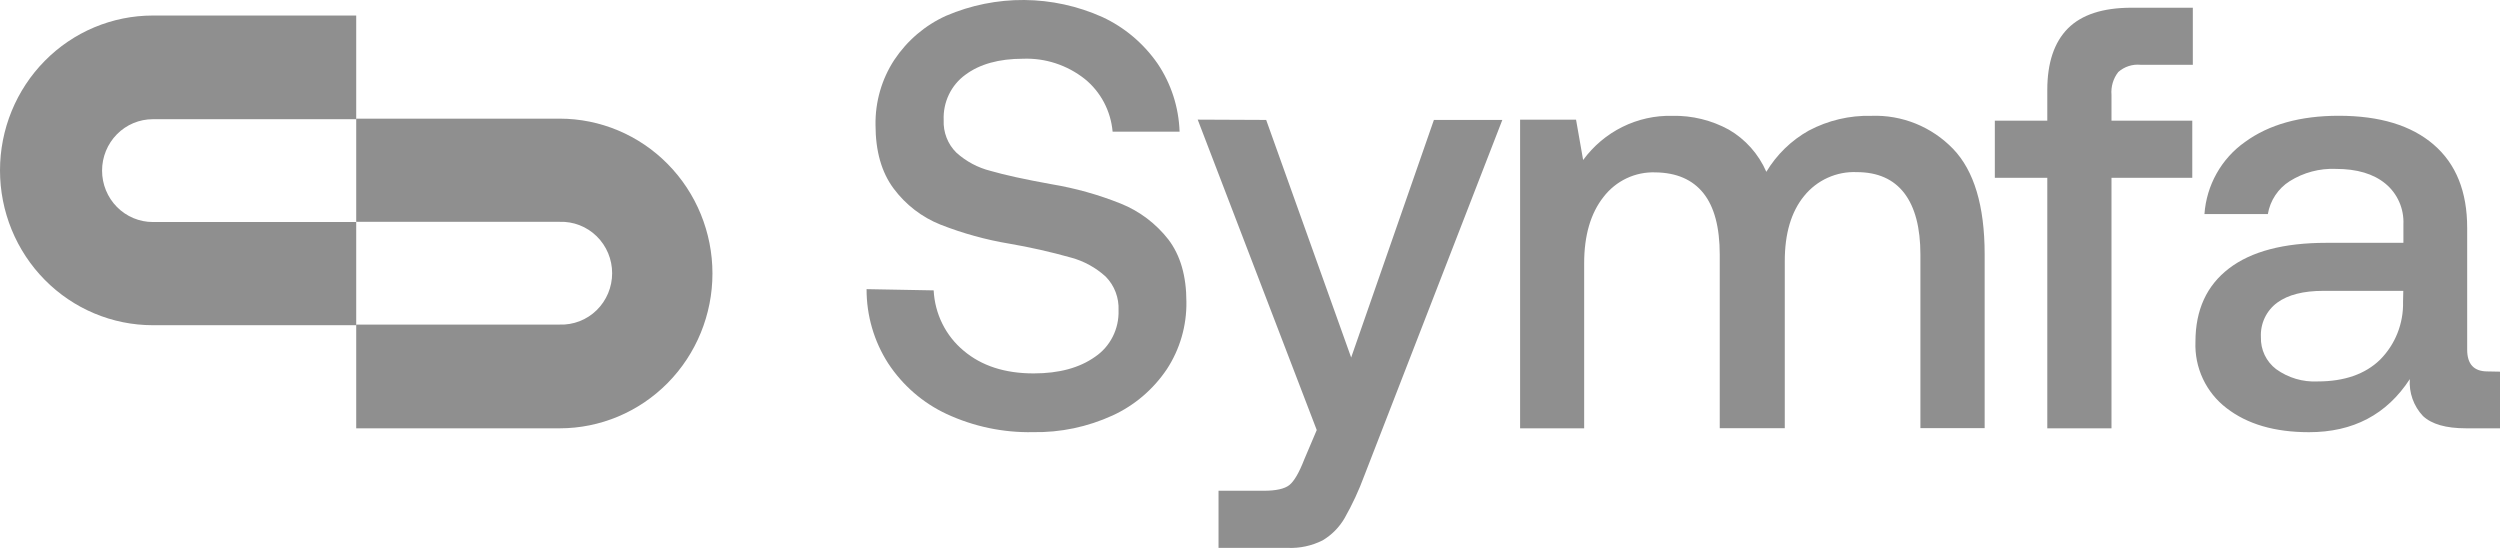
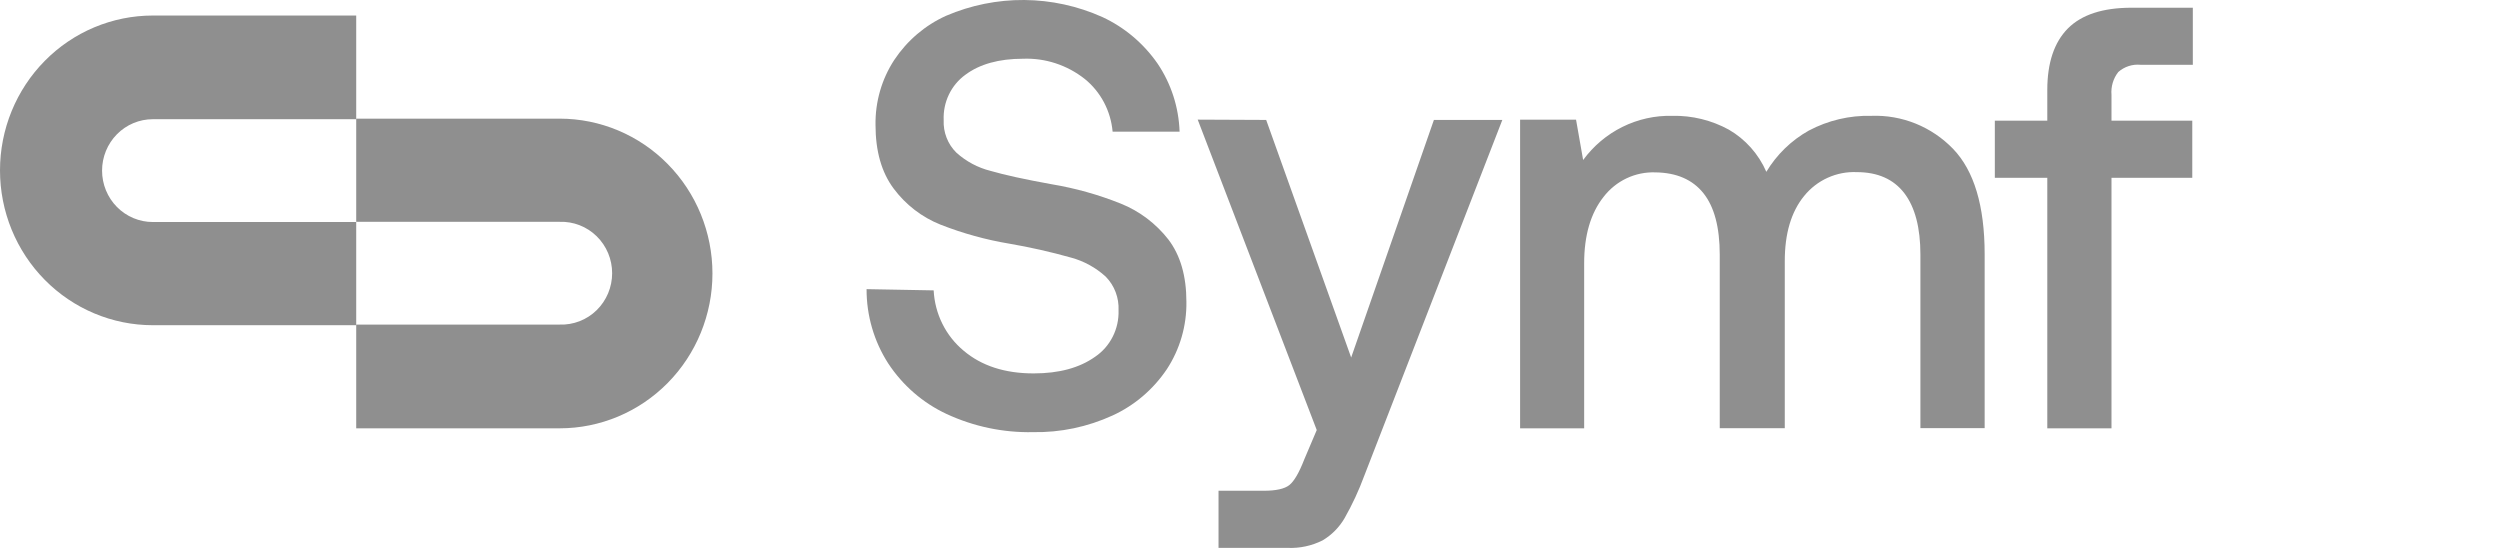
<svg xmlns="http://www.w3.org/2000/svg" width="146" height="32" viewBox="0 0 146 32" fill="none">
  <g id="Symfa">
    <path id="Vector" d="M54.526 16.958C54.56 17.637 54.733 18.302 55.034 18.908C55.335 19.515 55.757 20.049 56.273 20.478C57.322 21.366 58.688 21.809 60.371 21.807C61.848 21.807 63.042 21.483 63.953 20.836C64.389 20.542 64.743 20.139 64.983 19.664C65.223 19.19 65.34 18.661 65.323 18.128C65.34 17.765 65.282 17.402 65.154 17.063C65.026 16.724 64.83 16.417 64.578 16.16C63.998 15.63 63.304 15.248 62.552 15.045C61.367 14.711 60.167 14.44 58.955 14.232C57.577 14.003 56.225 13.629 54.921 13.117C53.839 12.685 52.893 11.957 52.189 11.012C51.483 10.066 51.13 8.826 51.13 7.293C51.11 5.947 51.49 4.626 52.221 3.506C52.975 2.371 54.025 1.475 55.253 0.921C56.699 0.301 58.252 -0.012 59.82 0C61.388 0.013 62.937 0.35 64.373 0.993C65.668 1.592 66.784 2.533 67.606 3.719C68.396 4.89 68.84 6.268 68.888 7.69H64.977C64.924 7.091 64.752 6.509 64.473 5.979C64.193 5.45 63.811 4.984 63.35 4.611C62.321 3.799 61.047 3.381 59.749 3.43C58.337 3.43 57.213 3.743 56.375 4.369C55.966 4.666 55.636 5.063 55.415 5.524C55.194 5.985 55.09 6.495 55.111 7.008C55.094 7.362 55.152 7.716 55.281 8.046C55.409 8.375 55.605 8.673 55.856 8.918C56.427 9.43 57.109 9.795 57.847 9.979C58.678 10.22 59.866 10.48 61.412 10.759C62.797 10.99 64.154 11.37 65.46 11.893C66.545 12.33 67.499 13.049 68.228 13.98C68.933 14.902 69.286 16.117 69.286 17.626C69.305 19.025 68.907 20.396 68.146 21.558C67.351 22.742 66.252 23.679 64.97 24.266C63.512 24.933 61.929 25.265 60.332 25.237C58.591 25.274 56.863 24.911 55.277 24.175C53.896 23.531 52.715 22.507 51.868 21.218C51.042 19.932 50.603 18.425 50.608 16.886L54.526 16.958Z" fill="#8F8F8F" />
    <path id="Vector_2" d="M73.945 7.004L78.908 20.879L83.74 7.004H87.736L79.674 27.783C79.359 28.638 78.975 29.466 78.525 30.258C78.213 30.796 77.77 31.244 77.238 31.559C76.603 31.878 75.898 32.028 75.189 31.996H71.162V28.66H73.806C74.516 28.66 75.022 28.549 75.299 28.327C75.576 28.105 75.866 27.611 76.168 26.833L76.898 25.114L69.946 6.986L73.945 7.004Z" fill="#8F8F8F" />
    <path id="Vector_3" d="M114.062 8.696C115.287 9.973 115.901 12.02 115.904 14.836V25.003H112.152V14.872C112.152 13.3 111.839 12.104 111.213 11.283C110.586 10.465 109.662 10.052 108.432 10.052C107.849 10.027 107.268 10.14 106.735 10.382C106.202 10.623 105.731 10.987 105.361 11.445C104.605 12.371 104.228 13.644 104.231 15.263V25.007H100.433V14.872C100.433 13.274 100.115 12.078 99.48 11.283C98.845 10.489 97.912 10.084 96.681 10.067C96.099 10.045 95.52 10.163 94.992 10.413C94.464 10.663 94.003 11.036 93.645 11.502C92.892 12.459 92.515 13.75 92.515 15.375V25.014H88.774V6.988H92.041L92.455 9.345C93.056 8.524 93.843 7.86 94.75 7.411C95.657 6.962 96.657 6.74 97.666 6.765C98.816 6.74 99.953 7.018 100.965 7.572C101.935 8.135 102.703 8.998 103.154 10.034C103.759 9.027 104.614 8.197 105.634 7.626C106.76 7.029 108.019 6.732 109.29 6.765C110.174 6.732 111.055 6.887 111.877 7.219C112.699 7.552 113.443 8.055 114.062 8.696Z" fill="#8F8F8F" />
    <path id="Vector_4" d="M119.562 7.047V5.257C119.562 3.668 119.964 2.469 120.766 1.66C121.57 0.855 122.806 0.451 124.484 0.451H128.061V3.783H125C124.768 3.761 124.534 3.787 124.312 3.86C124.09 3.932 123.885 4.05 123.708 4.205C123.413 4.582 123.271 5.06 123.311 5.54V7.047H128.029V10.383H123.311V25.014H119.562V10.383H116.498V7.047H119.562Z" fill="#8F8F8F" />
-     <path id="Vector_5" d="M146 21.705V25.013H144.012C142.848 25.013 142.011 24.774 141.501 24.295C141.232 24.009 141.024 23.67 140.892 23.299C140.76 22.928 140.705 22.533 140.733 22.14C139.386 24.209 137.422 25.242 134.84 25.24C132.841 25.24 131.237 24.77 130.028 23.832C129.438 23.382 128.965 22.795 128.649 22.121C128.333 21.447 128.184 20.705 128.214 19.96C128.214 18.104 128.866 16.677 130.17 15.679C131.474 14.68 133.371 14.181 135.86 14.181H140.359V13.104C140.38 12.652 140.296 12.202 140.114 11.789C139.932 11.376 139.657 11.012 139.31 10.726C138.613 10.151 137.649 9.864 136.419 9.864C135.467 9.823 134.525 10.074 133.716 10.582C133.382 10.793 133.096 11.074 132.877 11.404C132.657 11.735 132.509 12.108 132.443 12.5H128.74C128.799 11.665 129.043 10.853 129.453 10.125C129.863 9.396 130.428 8.77 131.109 8.291C132.508 7.271 134.333 6.761 136.586 6.761C138.978 6.761 140.826 7.323 142.13 8.449C143.434 9.574 144.085 11.194 144.083 13.308V20.423C144.083 21.268 144.478 21.691 145.267 21.691L146 21.705ZM140.352 16.986H135.679C134.517 16.986 133.622 17.215 132.994 17.672C132.68 17.901 132.428 18.206 132.261 18.558C132.094 18.911 132.017 19.3 132.037 19.691C132.026 20.051 132.102 20.409 132.256 20.734C132.411 21.059 132.641 21.341 132.926 21.558C133.632 22.067 134.486 22.32 135.352 22.276C136.907 22.276 138.121 21.854 138.994 21.009C139.434 20.567 139.781 20.039 140.012 19.457C140.243 18.875 140.354 18.252 140.338 17.625L140.352 16.986Z" fill="#8F8F8F" />
    <path id="Vector_6" d="M32.684 25.014H20.803V18.955H32.684C33.081 18.97 33.477 18.902 33.849 18.758C34.22 18.613 34.559 18.395 34.845 18.115C35.131 17.835 35.358 17.499 35.514 17.128C35.669 16.757 35.749 16.358 35.749 15.955C35.749 15.552 35.669 15.153 35.514 14.782C35.358 14.411 35.131 14.076 34.845 13.796C34.559 13.516 34.22 13.297 33.849 13.153C33.477 13.008 33.081 12.941 32.684 12.955H20.803V6.929H32.684C35.05 6.929 37.32 7.882 38.993 9.578C40.666 11.273 41.607 13.573 41.607 15.972C41.607 18.37 40.666 20.67 38.993 22.366C37.32 24.061 35.05 25.014 32.684 25.014Z" fill="#8F8F8F" />
    <path id="Vector_7" d="M20.803 18.992H8.923C7.751 18.992 6.591 18.758 5.508 18.303C4.426 17.849 3.442 17.183 2.614 16.343C1.785 15.504 1.128 14.507 0.679 13.41C0.231 12.313 6.10352e-05 11.137 6.10352e-05 9.949C6.10352e-05 8.762 0.231 7.586 0.679 6.489C1.128 5.392 1.785 4.395 2.614 3.555C3.442 2.716 4.426 2.049 5.508 1.595C6.591 1.141 7.751 0.907 8.923 0.907H20.803V6.962H8.923C8.534 6.962 8.149 7.039 7.789 7.19C7.43 7.341 7.103 7.562 6.828 7.841C6.553 8.12 6.335 8.451 6.186 8.815C6.037 9.179 5.961 9.57 5.961 9.964C5.961 10.358 6.037 10.748 6.186 11.113C6.335 11.477 6.553 11.808 6.828 12.086C7.103 12.365 7.43 12.586 7.789 12.737C8.149 12.888 8.534 12.966 8.923 12.966H20.803V18.992Z" fill="#8F8F8F" />
  </g>
</svg>